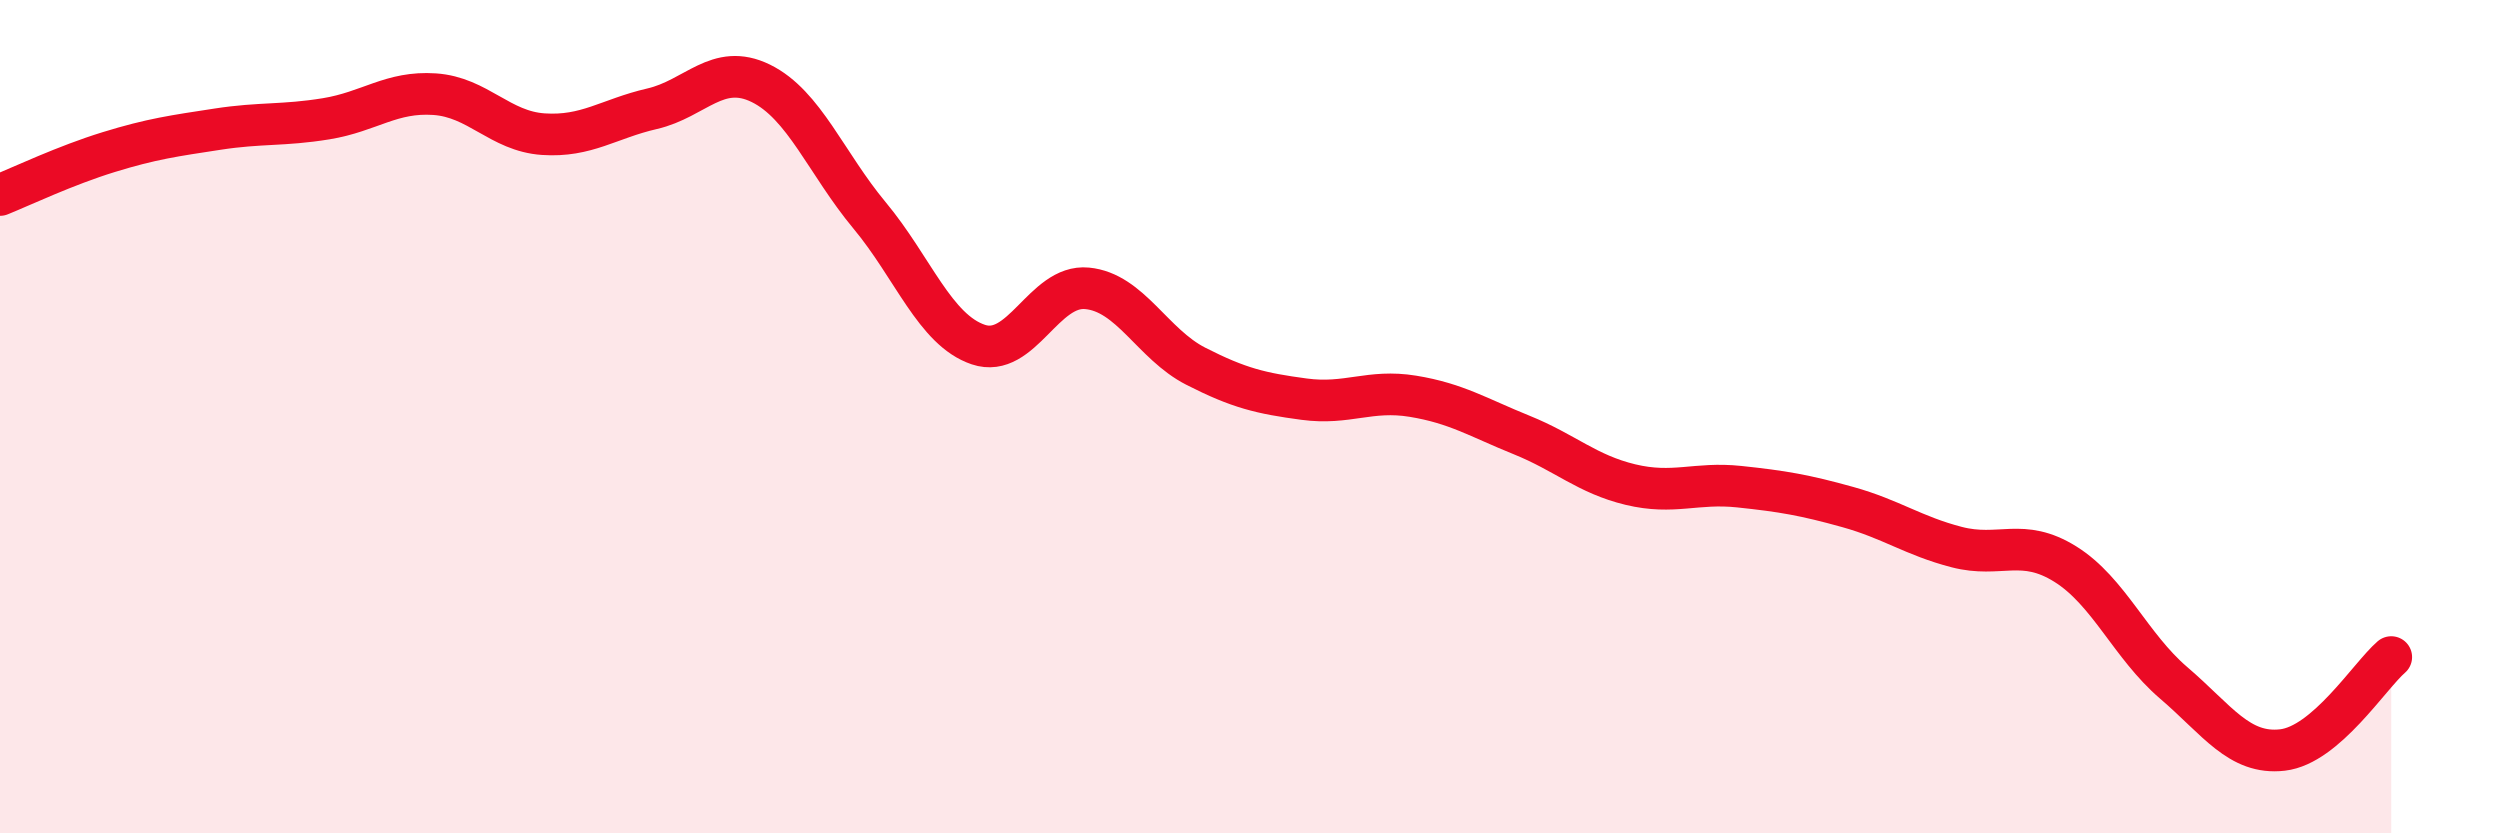
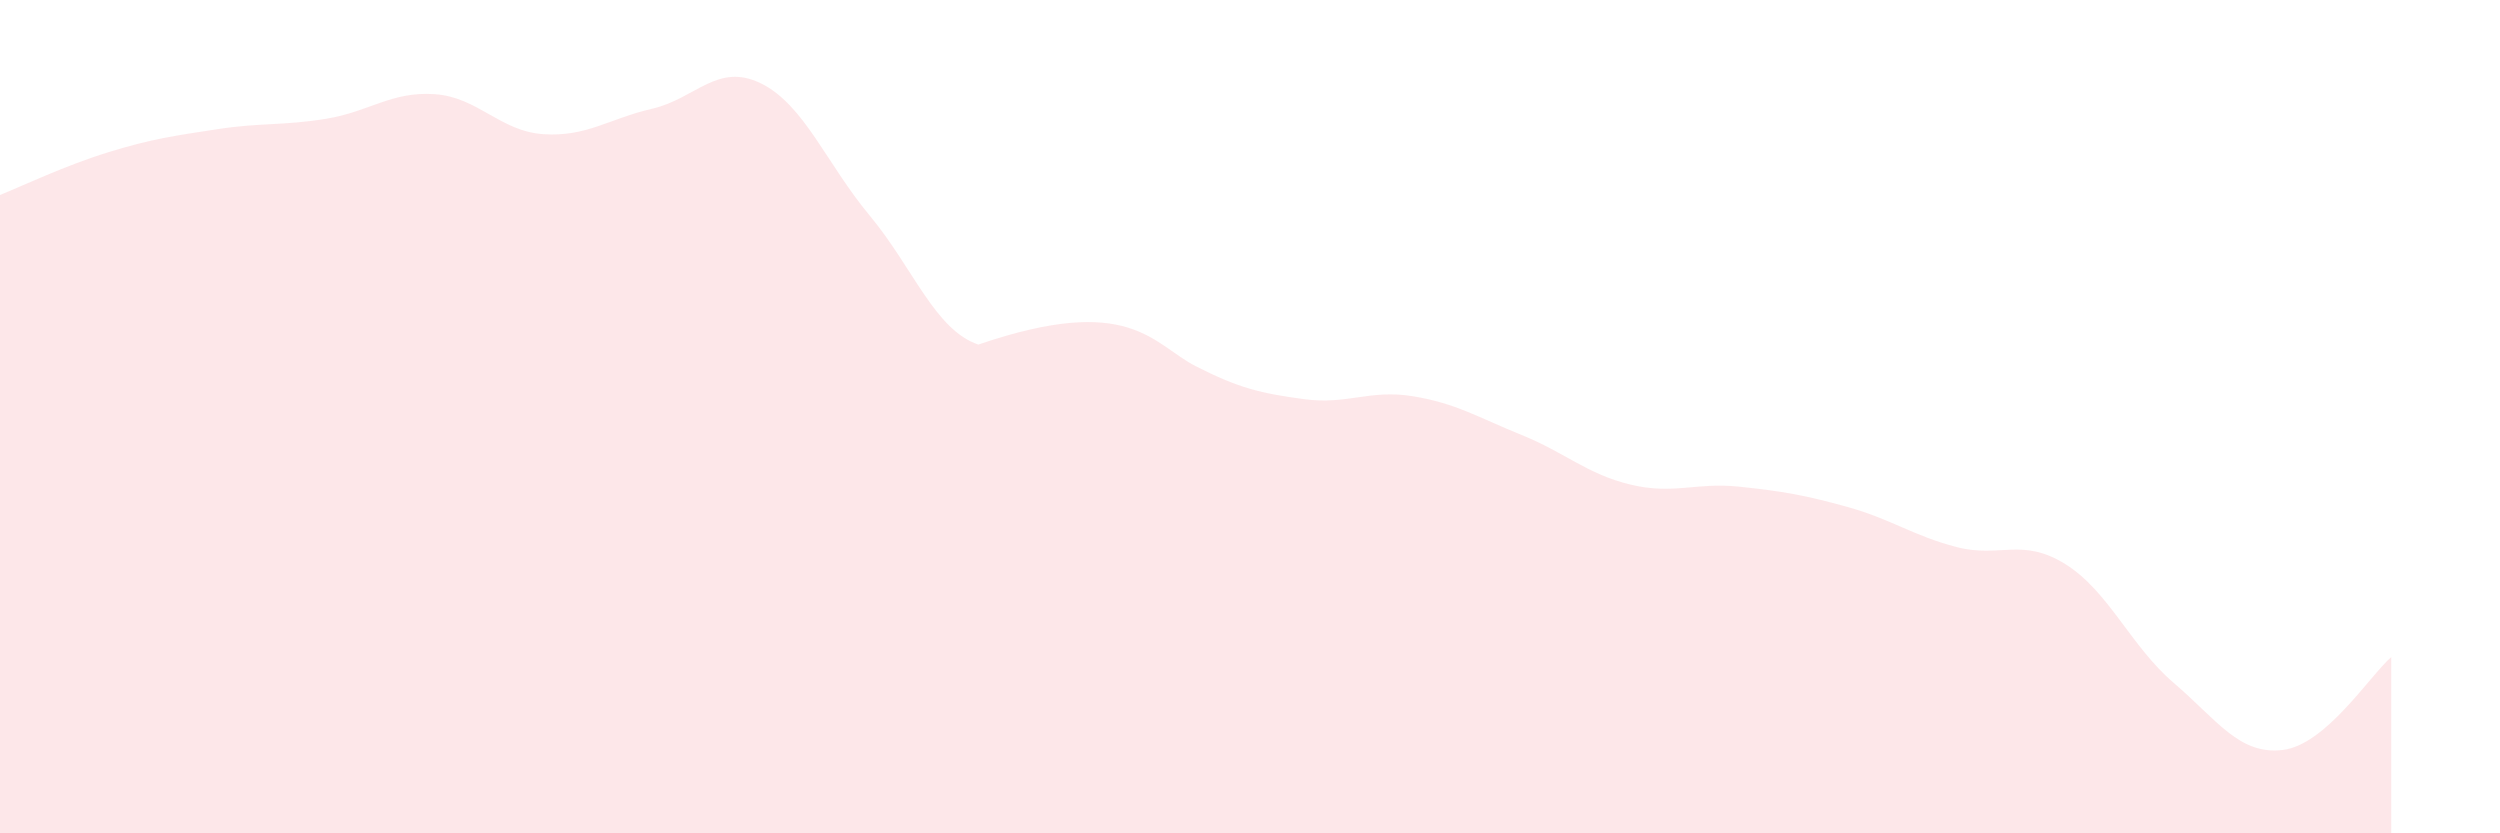
<svg xmlns="http://www.w3.org/2000/svg" width="60" height="20" viewBox="0 0 60 20">
-   <path d="M 0,4.68 C 0.52,4.47 1.57,3.97 2.61,3.65 C 3.65,3.33 4.18,3.26 5.22,3.1 C 6.26,2.94 6.79,3.02 7.83,2.85 C 8.87,2.68 9.39,2.19 10.43,2.26 C 11.47,2.33 12,3.15 13.04,3.22 C 14.08,3.29 14.61,2.85 15.65,2.61 C 16.69,2.37 17.22,1.49 18.26,2 C 19.3,2.51 19.83,3.92 20.87,5.17 C 21.91,6.42 22.44,7.92 23.48,8.27 C 24.52,8.62 25.05,6.82 26.09,6.92 C 27.13,7.02 27.66,8.26 28.7,8.79 C 29.74,9.32 30.26,9.44 31.3,9.58 C 32.34,9.72 32.87,9.34 33.91,9.51 C 34.95,9.68 35.48,10.02 36.52,10.44 C 37.56,10.86 38.09,11.38 39.13,11.63 C 40.17,11.88 40.7,11.57 41.74,11.68 C 42.78,11.79 43.31,11.88 44.35,12.17 C 45.39,12.46 45.92,12.86 46.96,13.13 C 48,13.4 48.53,12.89 49.57,13.54 C 50.61,14.19 51.13,15.5 52.17,16.39 C 53.21,17.28 53.74,18.12 54.78,18 C 55.82,17.88 56.87,16.22 57.39,15.77L57.39 20L0 20Z" fill="#EB0A25" opacity="0.1" stroke-linecap="round" stroke-linejoin="round" />
-   <path d="M 0,4.68 C 0.52,4.47 1.57,3.97 2.61,3.65 C 3.65,3.33 4.18,3.26 5.22,3.1 C 6.26,2.94 6.79,3.02 7.83,2.85 C 8.87,2.68 9.39,2.19 10.43,2.26 C 11.47,2.33 12,3.15 13.04,3.22 C 14.08,3.29 14.61,2.85 15.65,2.61 C 16.69,2.37 17.22,1.49 18.26,2 C 19.3,2.51 19.83,3.92 20.87,5.17 C 21.91,6.42 22.44,7.92 23.48,8.27 C 24.52,8.62 25.05,6.82 26.09,6.92 C 27.13,7.02 27.66,8.26 28.7,8.79 C 29.74,9.32 30.26,9.44 31.3,9.58 C 32.34,9.72 32.87,9.34 33.91,9.51 C 34.95,9.68 35.48,10.02 36.52,10.44 C 37.56,10.86 38.09,11.38 39.13,11.63 C 40.17,11.88 40.7,11.57 41.74,11.68 C 42.78,11.79 43.31,11.88 44.35,12.17 C 45.39,12.46 45.92,12.86 46.96,13.13 C 48,13.4 48.53,12.89 49.57,13.54 C 50.61,14.19 51.13,15.5 52.17,16.39 C 53.21,17.28 53.74,18.12 54.78,18 C 55.82,17.88 56.87,16.22 57.39,15.77" stroke="#EB0A25" stroke-width="1" fill="none" stroke-linecap="round" stroke-linejoin="round" />
+   <path d="M 0,4.68 C 0.52,4.47 1.57,3.97 2.61,3.65 C 3.65,3.33 4.18,3.26 5.22,3.1 C 6.26,2.94 6.79,3.02 7.83,2.85 C 8.87,2.68 9.39,2.19 10.43,2.26 C 11.47,2.33 12,3.15 13.04,3.22 C 14.08,3.29 14.61,2.85 15.65,2.61 C 16.69,2.37 17.22,1.49 18.26,2 C 19.3,2.51 19.83,3.92 20.87,5.17 C 21.91,6.42 22.44,7.92 23.48,8.27 C 27.13,7.02 27.66,8.26 28.7,8.79 C 29.74,9.32 30.26,9.44 31.3,9.58 C 32.34,9.72 32.87,9.34 33.91,9.51 C 34.95,9.68 35.48,10.02 36.52,10.44 C 37.56,10.86 38.09,11.38 39.13,11.63 C 40.17,11.88 40.7,11.57 41.74,11.68 C 42.78,11.79 43.31,11.88 44.35,12.17 C 45.39,12.46 45.92,12.86 46.96,13.13 C 48,13.4 48.53,12.89 49.57,13.54 C 50.61,14.19 51.13,15.5 52.17,16.39 C 53.21,17.28 53.74,18.12 54.78,18 C 55.82,17.88 56.87,16.22 57.39,15.77L57.39 20L0 20Z" fill="#EB0A25" opacity="0.1" stroke-linecap="round" stroke-linejoin="round" />
</svg>